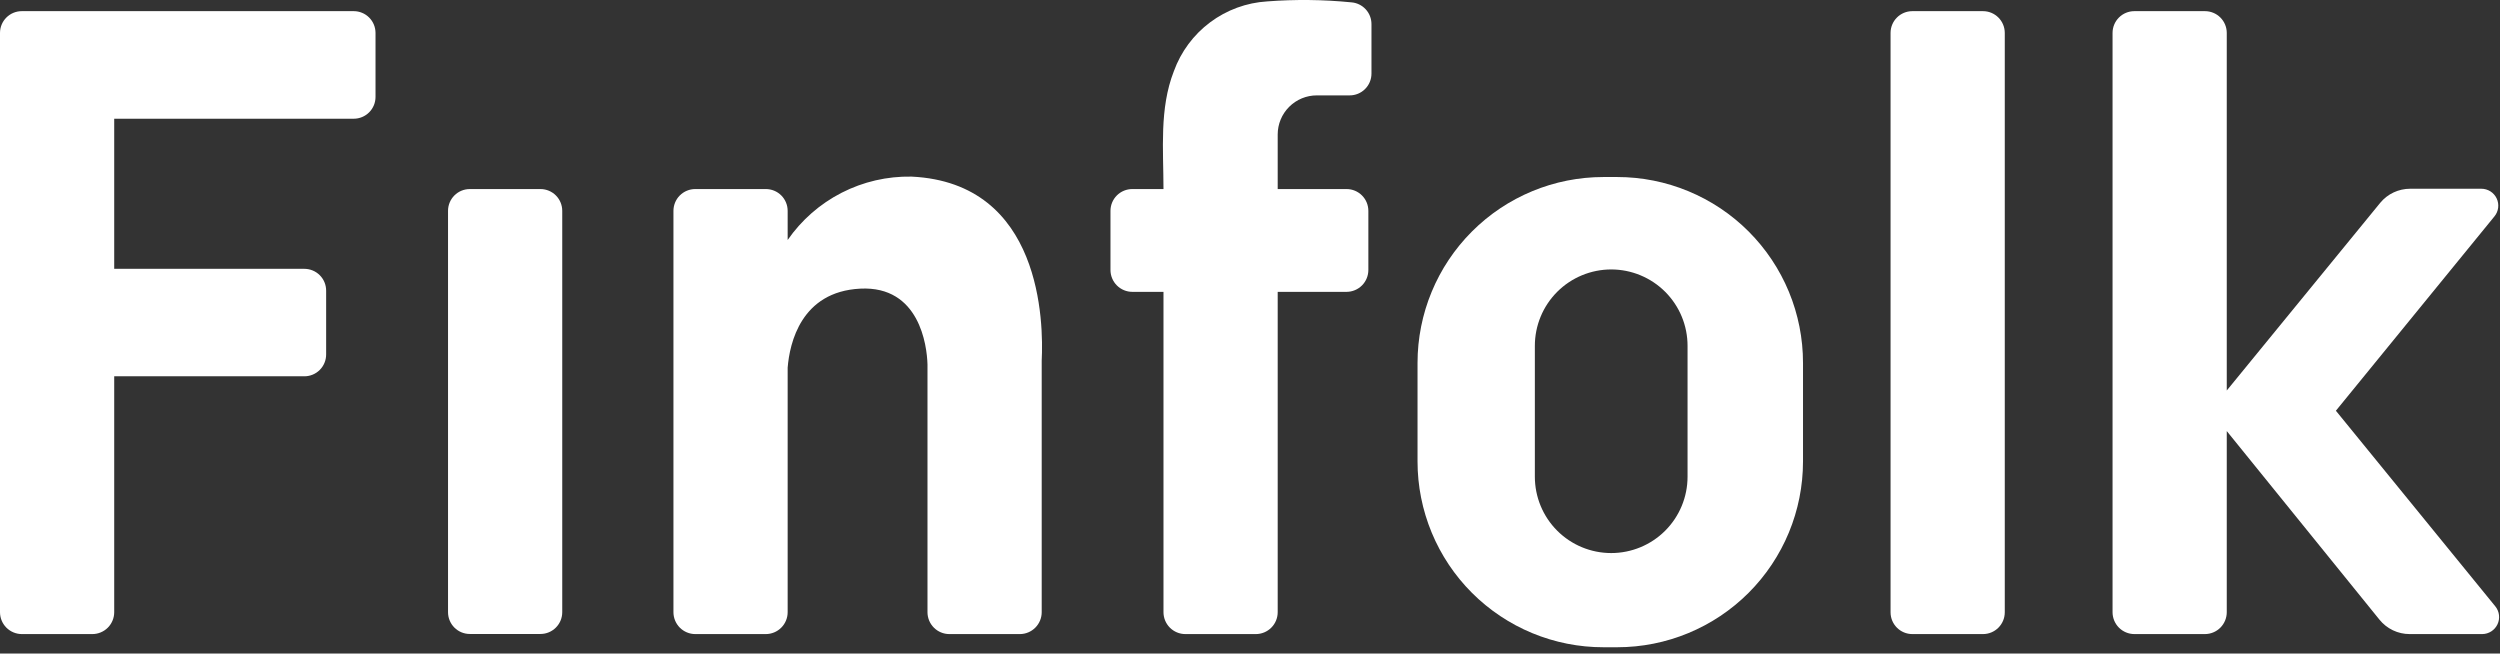
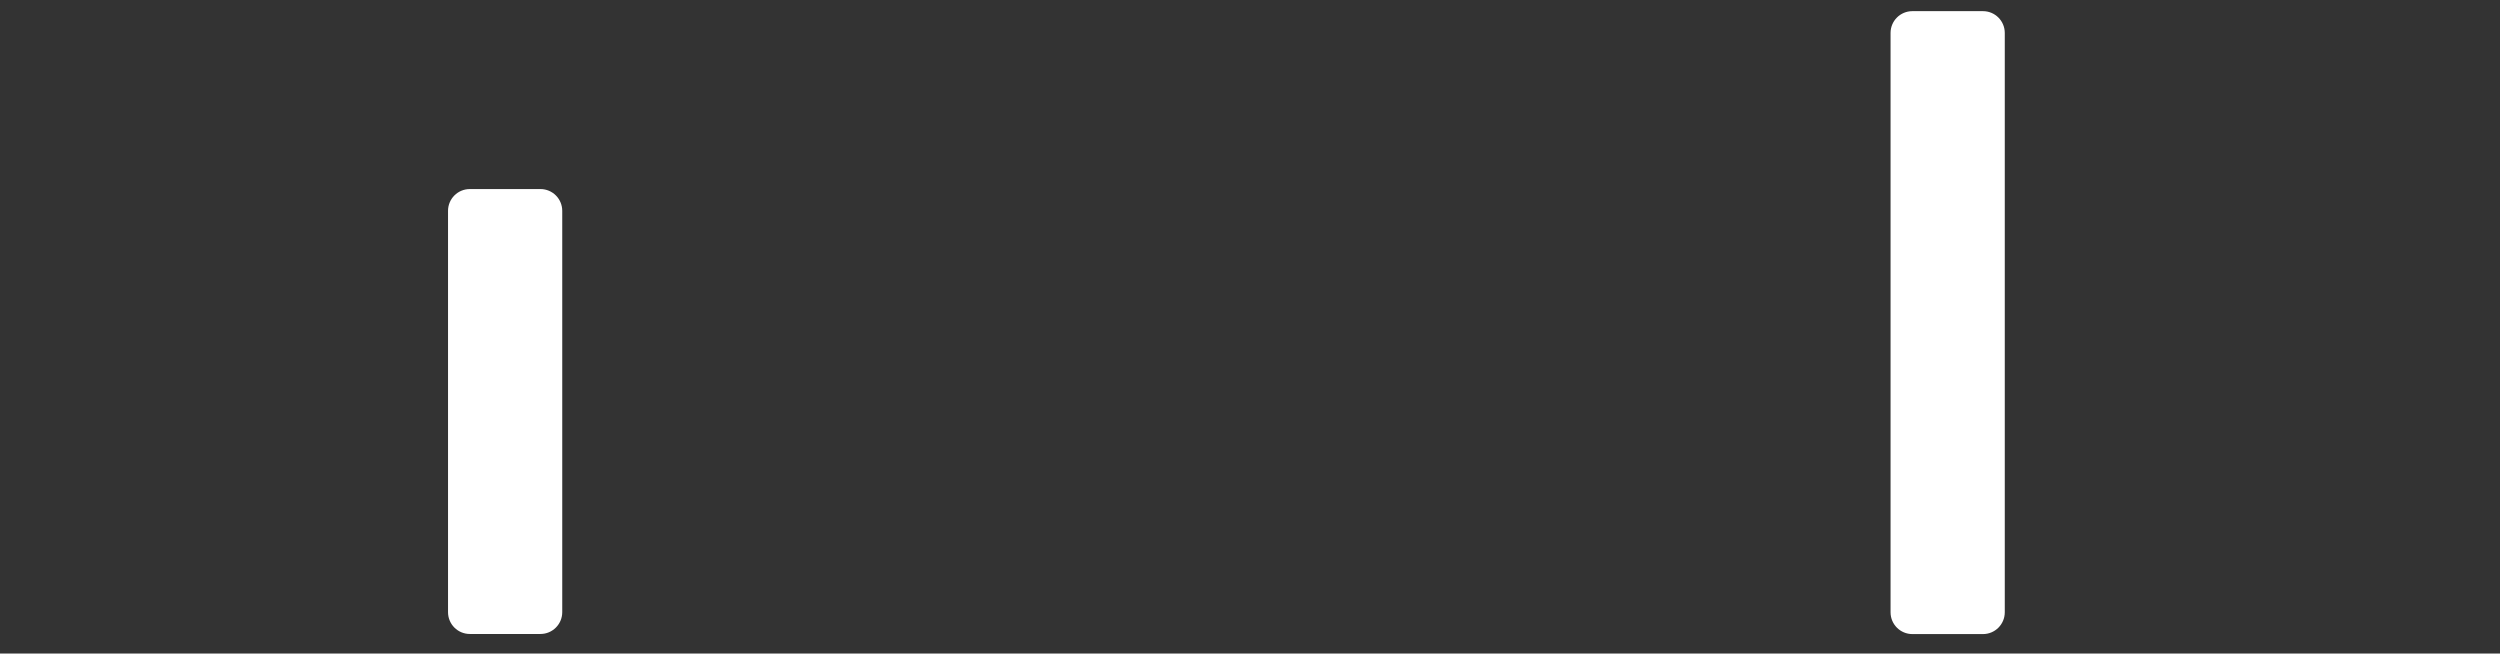
<svg xmlns="http://www.w3.org/2000/svg" width="241" height="63" viewBox="0 0 241 63" fill="none">
  <rect x="0" y="0" width="241" height="63" fill="#333333" stroke="none" />
  <path d="M52.1 18.225H45.29C44.13 18.225 43.19 19.166 43.19 20.325V59.015C43.19 60.175 44.13 61.115 45.29 61.115H52.1C53.26 61.115 54.2 60.175 54.2 59.015V20.325C54.2 19.166 53.26 18.225 52.1 18.225Z" fill="white" />
  <path d="M191.16 1.075H184.35C183.19 1.075 182.25 2.015 182.25 3.175V59.025C182.25 60.185 183.19 61.125 184.35 61.125H191.16C192.32 61.125 193.26 60.185 193.26 59.025V3.175C193.26 2.015 192.32 1.075 191.16 1.075Z" fill="white" />
-   <path d="M34.1 1.075H2.1C1.543 1.075 1.009 1.297 0.615 1.69C0.221 2.084 1.33468e-10 2.618 1.33468e-10 3.175V59.015C-6.26524e-06 59.573 0.221 60.108 0.614 60.504C1.008 60.899 1.542 61.123 2.1 61.125H8.91C9.468 61.123 10.002 60.899 10.396 60.504C10.789 60.108 11.01 59.573 11.01 59.015V36.275H29.34C29.897 36.275 30.431 36.054 30.825 35.66C31.219 35.266 31.44 34.732 31.44 34.175V28.015C31.44 27.458 31.219 26.924 30.825 26.53C30.431 26.137 29.897 25.915 29.34 25.915H11.01V11.445H34.1C34.657 11.445 35.191 11.224 35.585 10.83C35.979 10.436 36.2 9.902 36.2 9.345V3.175C36.2 2.618 35.979 2.084 35.585 1.69C35.191 1.297 34.657 1.075 34.1 1.075Z" fill="white" />
-   <path d="M240.55 58.455L225.18 39.595L240.46 20.865C240.658 20.627 240.783 20.337 240.822 20.029C240.861 19.722 240.811 19.41 240.679 19.13C240.547 18.849 240.337 18.613 240.075 18.447C239.814 18.282 239.51 18.194 239.2 18.195H232.33C231.782 18.196 231.24 18.317 230.744 18.55C230.248 18.783 229.81 19.123 229.46 19.545L214.66 37.645V3.175C214.66 2.618 214.439 2.084 214.045 1.69C213.651 1.297 213.117 1.075 212.56 1.075H205.75C205.193 1.075 204.659 1.297 204.265 1.69C203.871 2.084 203.65 2.618 203.65 3.175V59.015C203.65 59.573 203.871 60.108 204.264 60.504C204.658 60.899 205.192 61.123 205.75 61.125H212.56C213.118 61.123 213.652 60.899 214.046 60.504C214.439 60.108 214.66 59.573 214.66 59.015V41.555L229.38 59.735C229.731 60.169 230.174 60.52 230.677 60.76C231.181 61.001 231.732 61.125 232.29 61.125H239.29C239.598 61.122 239.899 61.032 240.159 60.866C240.418 60.7 240.625 60.464 240.757 60.185C240.889 59.907 240.939 59.596 240.902 59.291C240.866 58.984 240.744 58.695 240.55 58.455Z" fill="white" />
-   <path d="M87.87 17.025C85.53 16.981 83.216 17.516 81.133 18.582C79.05 19.648 77.263 21.212 75.93 23.135V20.335C75.931 20.058 75.878 19.783 75.772 19.526C75.666 19.27 75.511 19.037 75.315 18.84C75.119 18.644 74.886 18.489 74.629 18.383C74.372 18.278 74.097 18.224 73.82 18.225H67.02C66.743 18.225 66.469 18.28 66.214 18.386C65.959 18.492 65.727 18.648 65.531 18.844C65.336 19.04 65.182 19.273 65.077 19.529C64.972 19.785 64.919 20.059 64.92 20.335V59.015C64.92 59.573 65.141 60.108 65.534 60.504C65.928 60.899 66.462 61.123 67.02 61.125H73.82C74.38 61.125 74.916 60.903 75.312 60.507C75.708 60.112 75.93 59.575 75.93 59.015V35.445C76.12 33.075 77.22 28.115 82.93 27.825C88.64 27.535 89.36 33.315 89.41 35.125V59.015C89.41 59.573 89.631 60.108 90.025 60.504C90.418 60.899 90.952 61.123 91.51 61.125H98.32C98.878 61.123 99.412 60.899 99.805 60.504C100.199 60.108 100.42 59.573 100.42 59.015V34.765C100.6 31.135 100.46 17.625 87.87 17.025Z" fill="white" />
-   <path d="M130.26 0.225C127.568 -0.041 124.857 -0.071 122.16 0.135C120.167 0.256 118.252 0.958 116.653 2.154C115.054 3.35 113.84 4.987 113.16 6.865C111.75 10.475 112.16 14.435 112.16 18.225H109.16C108.883 18.224 108.608 18.278 108.351 18.383C108.094 18.489 107.861 18.644 107.665 18.84C107.469 19.037 107.313 19.27 107.208 19.526C107.102 19.783 107.049 20.058 107.05 20.335V26.025C107.05 26.585 107.272 27.122 107.668 27.517C108.064 27.913 108.6 28.135 109.16 28.135H112.16V59.015C112.16 59.573 112.381 60.108 112.774 60.504C113.168 60.899 113.702 61.123 114.26 61.125H121.06C121.62 61.125 122.156 60.903 122.552 60.507C122.948 60.112 123.17 59.575 123.17 59.015V28.135H129.81C130.368 28.133 130.902 27.909 131.296 27.514C131.689 27.118 131.91 26.583 131.91 26.025V20.335C131.911 20.059 131.858 19.785 131.753 19.529C131.648 19.273 131.494 19.04 131.298 18.844C131.103 18.648 130.871 18.492 130.616 18.386C130.361 18.28 130.087 18.225 129.81 18.225H123.17V12.965C123.17 11.965 123.567 11.007 124.274 10.3C124.981 9.592 125.94 9.195 126.94 9.195H130.1C130.377 9.197 130.651 9.143 130.907 9.038C131.163 8.933 131.395 8.779 131.591 8.584C131.787 8.389 131.943 8.157 132.049 7.901C132.155 7.646 132.21 7.372 132.21 7.095V2.325C132.211 1.793 132.011 1.281 131.649 0.891C131.287 0.501 130.791 0.263 130.26 0.225Z" fill="white" />
-   <path d="M155.9 17.065H154.57C149.817 17.065 145.259 18.953 141.899 22.314C138.538 25.675 136.65 30.233 136.65 34.985V44.485C136.65 46.838 137.114 49.168 138.014 51.341C138.915 53.515 140.235 55.49 141.899 57.153C143.563 58.816 145.539 60.135 147.713 61.035C149.887 61.934 152.217 62.397 154.57 62.395H155.9C160.65 62.395 165.206 60.508 168.564 57.15C171.923 53.791 173.81 49.235 173.81 44.485V34.985C173.811 32.633 173.349 30.302 172.45 28.128C171.55 25.954 170.231 23.979 168.568 22.314C166.905 20.65 164.93 19.33 162.756 18.43C160.583 17.529 158.253 17.065 155.9 17.065ZM162.68 45.955C162.68 47.907 161.905 49.779 160.524 51.16C159.144 52.54 157.272 53.315 155.32 53.315C153.368 53.315 151.496 52.54 150.116 51.16C148.735 49.779 147.96 47.907 147.96 45.955V33.345C147.959 32.378 148.148 31.42 148.517 30.526C148.887 29.631 149.429 28.819 150.112 28.134C150.796 27.45 151.608 26.907 152.501 26.537C153.395 26.166 154.353 25.975 155.32 25.975C156.287 25.975 157.245 26.166 158.139 26.537C159.032 26.907 159.844 27.45 160.528 28.134C161.211 28.819 161.753 29.631 162.123 30.526C162.492 31.42 162.681 32.378 162.68 33.345V45.955Z" fill="white" />
</svg>